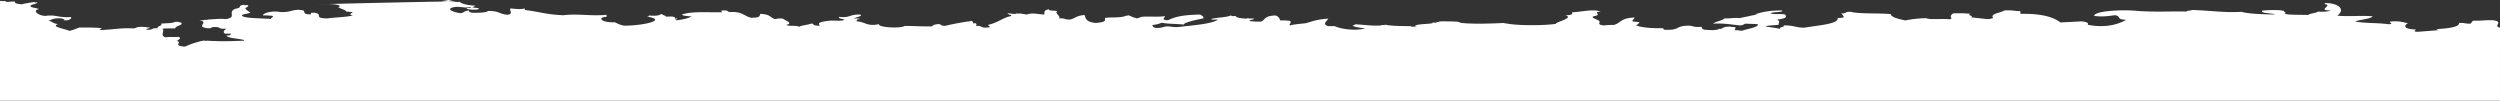
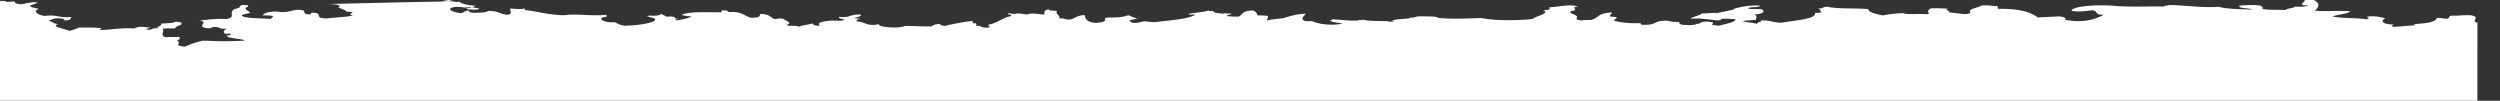
<svg xmlns="http://www.w3.org/2000/svg" width="1928.198" height="77.669" viewBox="0 0 1928.198 77.669">
  <rect x="0" y="0" width="1928.198" height="77.669" fill="#333333" stroke="none" />
-   <path id="Unbenannt-1" d="M2.313,17.058l1.779-.175c.178,1.4,2.847.351,7.473.526-.534,1.227,1.423,1.753,4.982,2.1,3.025-.7,6.05-1.227,9.964-1.753l.534.351,1.779-.175c0,1.578-6.761,1.578-4.982,3.507,1.245.7,4.982,1.052,6.227,1.753-5.338.877-.89,5.084,4.982,5.26,8.185-1.227,9.786,1.578,19.75.877.89,1.753-3.2,3.156-6.227,2.279,2.847,0-.178-1.052-1.245-1.227-6.939-.351-6.939,1.052-9.964,1.753,3.2.7,3.2,2.1,7.473,2.63-6.405,1.929,5.694,3.682,8.718,5.26a51.987,51.987,0,0,0,7.473-2.63c6.761,0,13.345,0,17.259.526.712.526-3.559,1.227,0,1.4,9.252-.351,14.946-1.753,24.732-1.227,2.491-.351,1.957-1.227,6.227-1.227,3.025,0,3.736.526,6.227.526.89.7-5.516,1.227-1.245,1.753,4.092,0,2.135-1.4,7.473-1.227-1.245-1.578,4.092-1.753,2.491-3.506,6.05-.526,8.363-.175,11.031-1.4,3.381-.175,2.491.526,4.982.526l-.712.351.712.351c0,1.578-5.338,2.1-4.982,3.857-3.559,0-8.185-.175-9.964.351,2.135,1.753-2.313,5.26,2.491,6.487,4.448-.526,6.05,0,9.964-.351,2.669,1.227-.178,2.1-1.245,3.156,4.626,1.227-3.914,3.682,6.227,4.383a66.006,66.006,0,0,1,14.768-4.734l.534.351,1.779-.175c10.854.7,18.327.351,28.468,0v-.526c-4.448-1.227-13.167-1.4-13.522-3.507,3.736.175,2.491-.877,3.736-1.4h-4.982c-1.779-1.578-.712-2.455,1.245-3.857-6.761.526-3.914-1.227-8.718-1.227-4.27-.175-1.6,1.227-6.227.877-9.608-1.4,2.491-4.558-6.227-6.136a19.181,19.181,0,0,0,4.982-.351l1.779.175-.712-.351c6.05-.175,8.718-.877,14.768-.351,8.363-1.4,1.423-4.734,6.227-7.539.89-.526,3.025-.7,3.736-1.227,1.245-.7-.178-1.753,3.736-2.279l.712.351,1.779-.175c2.669,1.052-1.245,1.753-1.245,2.63s3.736,3.156,3.736,3.156c-1.068,1.052-7.651,1.227-6.227,2.63,1.779,1.753,11.921,1.753,22.241,2.279-.356-.877,2.135-1.227,1.245-2.279a42.841,42.841,0,0,0-7.473-.351c-.178-1.929,7.3-3.857,13.522-2.63,7.829.175,7.651-1.4,13.522-1.753,1.6,0,1.779.351,3.736.351,2.313,1.052-.89,3.331,6.227,3.156.356-.526-1.245-1.4,2.491-1.227,7.651,1.052-1.246,4.208,9.964,4.383,6.405-.877,15.658-1.052,19.75-2.279-3.914-1.052-.712-1.4,0-2.63-2.313,0-2.669-.351-4.982-.351-.178-1.4-4.626-2.1-6.227-3.507,0,0,1.779-.526,1.246-.877-2.313-1.929-12.277-1.4-18.682-1.227,0,0,112.272-2.805,111.382-2.1l-2.313-.175s-1.423.351-6.405-1.052a53.007,53.007,0,0,1-6.227.877c3.914,0,6.405.526,11.032.526l1.779.175,1.779-.175c1.957,1.578,5.694,2.63,12.277,2.981l-.712.351-.534.351c0,.351-1.068.351-1.245.526,1.779.526,5.872.351,4.982,1.4-3.025,1.227-13.522-.351-7.473-.877l1.779-.175q-.534-.263-.534-.526l-1.246.175c-4.448.526-4.448-.351-9.964-.351-9.252,1.227-2.669,4.208,3.736,4.909,2.669-.526,2.313-1.753,6.227-2.1-.178.877.356,1.4,2.491,1.753,7.3.175,11.209-.351,12.277-1.4,8.718,0,8.185,2.279,14.768,2.981,5.16-.7,1.246-3.331,2.491-4.909,3.559.351,8.185.877,11.031,0V23.9c10.854,1.227,16.369,3.507,29.714,4.032,11.209-1.4,21.707.877,33.272-.351v1.753l-1.779-.175-.534.351c-4.092.877-.712,4.208,8.718,3.857,2.135.877,3.737,2.1,7.473,2.63,16.013-.175,33.272-4.558,17.259-7.013l1.779-.351-.534-.526c6.05.526,8.363,0,9.964-1.227a12.272,12.272,0,0,0,3.736,1.753l-.712.526a30.334,30.334,0,0,1,5.516-.175c2.135.351,2.135.877,1.957,1.578l1.779-.175c.712.526-3.559,1.227,0,1.4,5.16-.7,8.718-1.578,11.031-2.981-3.737-.175-7.117-.526-7.473-1.4,7.3-2.63,19.394-1.578,30.959-1.753.178-.877-2.847-1.4,2.491-1.4,2.491,0,1.246,1.052,3.737,1.227,9.252-.526,10.676,2.981,16.013,4.383,8.541,0,6.049-1.753,7.473-2.981,7.829.351,7.117,2.805,11.031,4.032,2.847-.351,2.313-.7,6.227-.351,1.779,1.578,8.363,3.331,2.491,4.909,3.025,1.227,7.829,0,9.964,1.4,1.779-1.227,7.473-1.578,9.964-2.63,1.245.7,1.068,1.929,6.227,1.753-2.135-2.1-.534-2.981,7.473-3.857,3.559-.351,10.676.7,11.032-.877-1.068-.7-4.982-.7-3.737-2.1,8.541,1.052,7.3-1.929,16.013-1.753,2.847,1.052-3.025,2.1-4.982,2.981,2.847,0,4.626,0,4.982.526-3.2,0-2.491,1.052-2.491,1.753,6.761.351,7.829,4.208,17.259,2.1-1.779,2.455,16.191,3.682,19.75,1.4,7.473,0,12.633.526,21,.351.712-.877,1.957-1.753,6.227-1.753.356.7,1.245,1.227,3.736,1.4a198.067,198.067,0,0,1,21-3.857l1.067,1.929,1.779-.175c.712,1.227.712.877,0,2.1,6.049-.351,2.313,1.753,9.786,1.227,2.847-.7-1.068-1.052,0-2.1,7.651-1.753,11.209-5.61,17.259-6.662,1.423-1.227-2.669-1.052-2.491-2.1,3.025-.175,2.669.526,6.227.351,0-.175.178-.351,1.245-.351l.534.351.534-.351c2.491.175,3.914.526,6.227.877,4.092-1.578,7.651-.351,13.523,0,.178-1.578-.712-3.507,3.737-4.032-1.246,1.227,4.8.877,6.227,1.4-2.491,1.4,3.381,4.208,1.246,5.61,5.338-.351,4.092,1.052,8.718.877,4.092-1.052,4.8-2.981,11.031-3.507,1.068,1.929.178,5.26,8.718,6.136,10.142-.877,6.049-2.63,7.473-4.032l1.779.175-.534-.351c6.405,0,11.743,0,14.768-1.4h1.245v-.351c2.847.526,2.847,1.578,6.228,2.1v.351l4.27-.7-1.779.175c1.957-1.753,13.345-.175,19.75-1.227.534,1.4-3.736,2.805,2.491,3.156,5.516-2.63,10.5-4.032,24.732-4.383,1.6.877,3.025,1.578,2.491,2.981-6.583,1.227-15.835,3.507-14.768,4.734-5.516-.526-13.345-.526-17.259-1.4a24.275,24.275,0,0,1-7.473,1.753c.89.877.356,2.1,3.737,2.279,3.914,0,4.8-.877,7.473-1.227,3.914,0,4.092.7,8.718.526,12.277-1.4,26.511-2.455,30.959-5.786-2.135,0-6.227.351-4.982-.526,4.27-1.052,12.1-1.227,14.768-2.63l1.423.526,2.313-.175c.356,1.227,3.381,1.929,8.719,2.1,0-.175.178-.351,1.245-.351l.534.351,1.779-.175c6.049.526-2.847.877-1.246,2.1a58.857,58.857,0,0,0,8.719.351c3.559-1.578,1.957-4.383,11.031-4.734,2.669.877,3.025,2.455,3.736,3.857a43.934,43.934,0,0,1,7.473.351c1.6,1.753-1.246,2.455,0,3.507,2.669-.877,8.007-1.227,12.277-1.753,4.982-1.4,8.54-2.981,17.259-3.507-.89,1.753-5.16,4.383,0,5.786h4.982c3.736,1.929,15.124,4.032,23.486,1.753-4.27-.526-8.541-1.052-9.964-2.279,1.78,0,1.423-.7,2.491-.877,7.117.351,12.989,1.4,19.75.877,0-.175.178-.351,1.245-.351l1.779.175-.534-.526c4.448,1.052,11.743,1.227,21,1.227l-.534.526a47.312,47.312,0,0,1,4.982-.175l-1.779-.351c.356-1.753,9.43-1.4,13.522-2.279v-.526l2.313.175,1.423-.526c1.779-.175,1.068-.526,3.736-.526,1.957,0,9.074,0,12.277.351a16.767,16.767,0,0,0,2.491.877c10.5,1.052,25.088.351,33.272,0v.351h1.246c8.184,1.753,28.469,1.753,38.254.351,0-1.578,14.412-4.383,7.473-6.662,4.8,0,5.872-.877,4.982-2.279,7.295-.175,16.014-2.805,22.241-.526-5.516.175-1.423,1.753-2.491,2.63-.712.7-3.559.877-3.736,1.4-.178,1.227,3.559,1.929,4.982,3.156s-2.491,2.805,3.736,3.507a42.843,42.843,0,0,1,7.473-.351c6.227-1.753,4.8-5.26,16.014-5.786.178,1.227-2.135,1.753-1.246,3.156,2.313,0,2.669.351,4.982.351,0,1.052-1.246,1.753-2.491,2.63,5.16,1.753,12.633,2.279,21,2.1.178.351-.356,1.052,1.246,1.227,12.1.526,7.651-3.156,18.5-3.156,2.847,0,3.558,1.4,9.964.877-.178,1.052.356,1.929,2.491,2.279,2.847.175,5.872.526,8.719,0l1.779-.175-.534-.526h2.491c1.245-.7,1.957-1.578,6.228-1.753,1.779.175,3.025.351,4.982.526-.89,1.227.356,1.4-1.245,2.279,3.559-.175,3.2.351,6.227.351,4.626-1.578,12.1-2.455,12.277-4.909-2.491-.351-7.117-.351-9.964-.526-1.068.526-1.6,1.227-3.737,1.4-8.718-.877-12.1-1.753-21-1.4,1.6-1.578,7.295-2.279,8.718-4.032,4.8.175,6.049-.526,11.209-.351l-.712.351,8.541-1.753c2.135-.526,4.448-.877,6.939-1.4h-2.491c4.982-1.4,9.252-2.981,21-2.981,1.423,1.753-8.363.877-8.718,2.279,2.491,1.052,7.3,0,11.031.877,1.6,1.929.712,3.156-6.228,3.857,2.847,1.4,1.068,2.455,1.245,4.032-3.025.526-9.252.351-9.964,1.4,3.915.526,7.829,1.052,11.032,1.753-.89-1.578,4.982-1.578,2.491-2.63,8.54-.175,8.9,1.578,16.013,1.753,11.209-1.929,26.867-2.805,25.977-7.539a16.181,16.181,0,0,0,4.982-.526c-1.068-.877-.712-2.1-2.491-2.981,5.16.175,2.313-1.4,7.473-1.227,6.939,1.753,20.462.877,30.959,1.753.356,2.455,5.694,3.682,11.209,4.909a88.413,88.413,0,0,1,16.014-1.753c3.381,1.4,11.209.175,18.5.877,0-.351,1.068-.351,1.245-.526-1.067-1.578-.89-2.805,1.246-4.032a85.974,85.974,0,0,1,13.522.351c-4.092.877,3.38,1.753,0,2.63,4.092.526,8.363.877,12.277,1.4a11.654,11.654,0,0,0,4.982-.877c-2.669-3.331,5.871-3.857,8.718-5.786,6.583-.351,7.3.526,12.277.526v2.1c20.462-.351,27.223,4.032,30.959,6.662,5.16-.351,11.031-.526,16.014-.877,3.736.351,5.871,1.052,4.982,2.63,14.946,2.981,24.91-1.052,29.714-3.857-7.829,0-3.736-2.805-8.719-3.507-5.516.7-10.142,1.4-16.013.526-.178-3.682,20.639-5.084,33.272-3.857,12.811,1.052,28.113.175,38.255.526-1.068-.877,3.2-.526,3.736-1.227,13.878.351,25.622,2.279,38.255,1.4,5.871,1.753,18.5,1.929,25.977,2.1-1.957-1.227-11.565-.7-9.964-2.981,5.516-.526,13.7-.877,17.259.351l-.712.526,1.779.175c-4.27,2.63,9.074,1.929,17.259,2.279.712-1.227,6.405-1.4,7.473-2.63,3.736.351,8.185,0,9.964-.877-11.743,0,2.491-4.032-4.982-4.909l.534-.351-.534-.351c8.007-.526,17.615,3.682,9.964,9.643,9.074.877,19.394-.351,27.223.526-1.423,1.929-9.252,2.455-13.522,3.857,5.16,1.578,19.038,1.052,25.977,2.279,4.8-.7-.89-1.4,1.245-2.1,6.939-.7,9.252.526,13.523,1.227-3.381,1.929-3.558,4.558,6.227,4.909-.534.7-2.847,1.578,1.245,1.753,5.516-.351,10.5-.877,16.014-1.227,0-.351-1.6-.351-1.245-.877,9.964-.526,17.437-1.753,17.259-4.734,4.448-.175,4.8.7,8.719.526,1.245-.7.712-1.753,2.491-2.279,6.228.175,8.541-.526,14.768-.351,8.9,1.227.178,4.208,4.982,5.61h.534V93.851H0V19.337H0V17.058c.178,0,.356-.175.534-.175Z" transform="translate(0 -16.182)" fill="#fff" />
+   <path id="Unbenannt-1" d="M2.313,17.058l1.779-.175c.178,1.4,2.847.351,7.473.526-.534,1.227,1.423,1.753,4.982,2.1,3.025-.7,6.05-1.227,9.964-1.753l.534.351,1.779-.175c0,1.578-6.761,1.578-4.982,3.507,1.245.7,4.982,1.052,6.227,1.753-5.338.877-.89,5.084,4.982,5.26,8.185-1.227,9.786,1.578,19.75.877.89,1.753-3.2,3.156-6.227,2.279,2.847,0-.178-1.052-1.245-1.227-6.939-.351-6.939,1.052-9.964,1.753,3.2.7,3.2,2.1,7.473,2.63-6.405,1.929,5.694,3.682,8.718,5.26a51.987,51.987,0,0,0,7.473-2.63c6.761,0,13.345,0,17.259.526.712.526-3.559,1.227,0,1.4,9.252-.351,14.946-1.753,24.732-1.227,2.491-.351,1.957-1.227,6.227-1.227,3.025,0,3.736.526,6.227.526.89.7-5.516,1.227-1.245,1.753,4.092,0,2.135-1.4,7.473-1.227-1.245-1.578,4.092-1.753,2.491-3.506,6.05-.526,8.363-.175,11.031-1.4,3.381-.175,2.491.526,4.982.526l-.712.351.712.351c0,1.578-5.338,2.1-4.982,3.857-3.559,0-8.185-.175-9.964.351,2.135,1.753-2.313,5.26,2.491,6.487,4.448-.526,6.05,0,9.964-.351,2.669,1.227-.178,2.1-1.245,3.156,4.626,1.227-3.914,3.682,6.227,4.383a66.006,66.006,0,0,1,14.768-4.734l.534.351,1.779-.175c10.854.7,18.327.351,28.468,0v-.526c-4.448-1.227-13.167-1.4-13.522-3.507,3.736.175,2.491-.877,3.736-1.4h-4.982c-1.779-1.578-.712-2.455,1.245-3.857-6.761.526-3.914-1.227-8.718-1.227-4.27-.175-1.6,1.227-6.227.877-9.608-1.4,2.491-4.558-6.227-6.136a19.181,19.181,0,0,0,4.982-.351l1.779.175-.712-.351c6.05-.175,8.718-.877,14.768-.351,8.363-1.4,1.423-4.734,6.227-7.539.89-.526,3.025-.7,3.736-1.227,1.245-.7-.178-1.753,3.736-2.279l.712.351,1.779-.175c2.669,1.052-1.245,1.753-1.245,2.63s3.736,3.156,3.736,3.156c-1.068,1.052-7.651,1.227-6.227,2.63,1.779,1.753,11.921,1.753,22.241,2.279-.356-.877,2.135-1.227,1.245-2.279a42.841,42.841,0,0,0-7.473-.351c-.178-1.929,7.3-3.857,13.522-2.63,7.829.175,7.651-1.4,13.522-1.753,1.6,0,1.779.351,3.736.351,2.313,1.052-.89,3.331,6.227,3.156.356-.526-1.245-1.4,2.491-1.227,7.651,1.052-1.246,4.208,9.964,4.383,6.405-.877,15.658-1.052,19.75-2.279-3.914-1.052-.712-1.4,0-2.63-2.313,0-2.669-.351-4.982-.351-.178-1.4-4.626-2.1-6.227-3.507,0,0,1.779-.526,1.246-.877-2.313-1.929-12.277-1.4-18.682-1.227,0,0,112.272-2.805,111.382-2.1l-2.313-.175s-1.423.351-6.405-1.052a53.007,53.007,0,0,1-6.227.877c3.914,0,6.405.526,11.032.526l1.779.175,1.779-.175c1.957,1.578,5.694,2.63,12.277,2.981l-.712.351-.534.351c0,.351-1.068.351-1.245.526,1.779.526,5.872.351,4.982,1.4-3.025,1.227-13.522-.351-7.473-.877l1.779-.175q-.534-.263-.534-.526l-1.246.175c-4.448.526-4.448-.351-9.964-.351-9.252,1.227-2.669,4.208,3.736,4.909,2.669-.526,2.313-1.753,6.227-2.1-.178.877.356,1.4,2.491,1.753,7.3.175,11.209-.351,12.277-1.4,8.718,0,8.185,2.279,14.768,2.981,5.16-.7,1.246-3.331,2.491-4.909,3.559.351,8.185.877,11.031,0V23.9c10.854,1.227,16.369,3.507,29.714,4.032,11.209-1.4,21.707.877,33.272-.351v1.753l-1.779-.175-.534.351c-4.092.877-.712,4.208,8.718,3.857,2.135.877,3.737,2.1,7.473,2.63,16.013-.175,33.272-4.558,17.259-7.013l1.779-.351-.534-.526c6.05.526,8.363,0,9.964-1.227a12.272,12.272,0,0,0,3.736,1.753l-.712.526a30.334,30.334,0,0,1,5.516-.175c2.135.351,2.135.877,1.957,1.578l1.779-.175c.712.526-3.559,1.227,0,1.4,5.16-.7,8.718-1.578,11.031-2.981-3.737-.175-7.117-.526-7.473-1.4,7.3-2.63,19.394-1.578,30.959-1.753.178-.877-2.847-1.4,2.491-1.4,2.491,0,1.246,1.052,3.737,1.227,9.252-.526,10.676,2.981,16.013,4.383,8.541,0,6.049-1.753,7.473-2.981,7.829.351,7.117,2.805,11.031,4.032,2.847-.351,2.313-.7,6.227-.351,1.779,1.578,8.363,3.331,2.491,4.909,3.025,1.227,7.829,0,9.964,1.4,1.779-1.227,7.473-1.578,9.964-2.63,1.245.7,1.068,1.929,6.227,1.753-2.135-2.1-.534-2.981,7.473-3.857,3.559-.351,10.676.7,11.032-.877-1.068-.7-4.982-.7-3.737-2.1,8.541,1.052,7.3-1.929,16.013-1.753,2.847,1.052-3.025,2.1-4.982,2.981,2.847,0,4.626,0,4.982.526-3.2,0-2.491,1.052-2.491,1.753,6.761.351,7.829,4.208,17.259,2.1-1.779,2.455,16.191,3.682,19.75,1.4,7.473,0,12.633.526,21,.351.712-.877,1.957-1.753,6.227-1.753.356.7,1.245,1.227,3.736,1.4a198.067,198.067,0,0,1,21-3.857l1.067,1.929,1.779-.175c.712,1.227.712.877,0,2.1,6.049-.351,2.313,1.753,9.786,1.227,2.847-.7-1.068-1.052,0-2.1,7.651-1.753,11.209-5.61,17.259-6.662,1.423-1.227-2.669-1.052-2.491-2.1,3.025-.175,2.669.526,6.227.351,0-.175.178-.351,1.245-.351l.534.351.534-.351c2.491.175,3.914.526,6.227.877,4.092-1.578,7.651-.351,13.523,0,.178-1.578-.712-3.507,3.737-4.032-1.246,1.227,4.8.877,6.227,1.4-2.491,1.4,3.381,4.208,1.246,5.61,5.338-.351,4.092,1.052,8.718.877,4.092-1.052,4.8-2.981,11.031-3.507,1.068,1.929.178,5.26,8.718,6.136,10.142-.877,6.049-2.63,7.473-4.032l1.779.175-.534-.351c6.405,0,11.743,0,14.768-1.4h1.245v-.351c2.847.526,2.847,1.578,6.228,2.1v.351l4.27-.7-1.779.175a24.275,24.275,0,0,1-7.473,1.753c.89.877.356,2.1,3.737,2.279,3.914,0,4.8-.877,7.473-1.227,3.914,0,4.092.7,8.718.526,12.277-1.4,26.511-2.455,30.959-5.786-2.135,0-6.227.351-4.982-.526,4.27-1.052,12.1-1.227,14.768-2.63l1.423.526,2.313-.175c.356,1.227,3.381,1.929,8.719,2.1,0-.175.178-.351,1.245-.351l.534.351,1.779-.175c6.049.526-2.847.877-1.246,2.1a58.857,58.857,0,0,0,8.719.351c3.559-1.578,1.957-4.383,11.031-4.734,2.669.877,3.025,2.455,3.736,3.857a43.934,43.934,0,0,1,7.473.351c1.6,1.753-1.246,2.455,0,3.507,2.669-.877,8.007-1.227,12.277-1.753,4.982-1.4,8.54-2.981,17.259-3.507-.89,1.753-5.16,4.383,0,5.786h4.982c3.736,1.929,15.124,4.032,23.486,1.753-4.27-.526-8.541-1.052-9.964-2.279,1.78,0,1.423-.7,2.491-.877,7.117.351,12.989,1.4,19.75.877,0-.175.178-.351,1.245-.351l1.779.175-.534-.526c4.448,1.052,11.743,1.227,21,1.227l-.534.526a47.312,47.312,0,0,1,4.982-.175l-1.779-.351c.356-1.753,9.43-1.4,13.522-2.279v-.526l2.313.175,1.423-.526c1.779-.175,1.068-.526,3.736-.526,1.957,0,9.074,0,12.277.351a16.767,16.767,0,0,0,2.491.877c10.5,1.052,25.088.351,33.272,0v.351h1.246c8.184,1.753,28.469,1.753,38.254.351,0-1.578,14.412-4.383,7.473-6.662,4.8,0,5.872-.877,4.982-2.279,7.295-.175,16.014-2.805,22.241-.526-5.516.175-1.423,1.753-2.491,2.63-.712.7-3.559.877-3.736,1.4-.178,1.227,3.559,1.929,4.982,3.156s-2.491,2.805,3.736,3.507a42.843,42.843,0,0,1,7.473-.351c6.227-1.753,4.8-5.26,16.014-5.786.178,1.227-2.135,1.753-1.246,3.156,2.313,0,2.669.351,4.982.351,0,1.052-1.246,1.753-2.491,2.63,5.16,1.753,12.633,2.279,21,2.1.178.351-.356,1.052,1.246,1.227,12.1.526,7.651-3.156,18.5-3.156,2.847,0,3.558,1.4,9.964.877-.178,1.052.356,1.929,2.491,2.279,2.847.175,5.872.526,8.719,0l1.779-.175-.534-.526h2.491c1.245-.7,1.957-1.578,6.228-1.753,1.779.175,3.025.351,4.982.526-.89,1.227.356,1.4-1.245,2.279,3.559-.175,3.2.351,6.227.351,4.626-1.578,12.1-2.455,12.277-4.909-2.491-.351-7.117-.351-9.964-.526-1.068.526-1.6,1.227-3.737,1.4-8.718-.877-12.1-1.753-21-1.4,1.6-1.578,7.295-2.279,8.718-4.032,4.8.175,6.049-.526,11.209-.351l-.712.351,8.541-1.753c2.135-.526,4.448-.877,6.939-1.4h-2.491c4.982-1.4,9.252-2.981,21-2.981,1.423,1.753-8.363.877-8.718,2.279,2.491,1.052,7.3,0,11.031.877,1.6,1.929.712,3.156-6.228,3.857,2.847,1.4,1.068,2.455,1.245,4.032-3.025.526-9.252.351-9.964,1.4,3.915.526,7.829,1.052,11.032,1.753-.89-1.578,4.982-1.578,2.491-2.63,8.54-.175,8.9,1.578,16.013,1.753,11.209-1.929,26.867-2.805,25.977-7.539a16.181,16.181,0,0,0,4.982-.526c-1.068-.877-.712-2.1-2.491-2.981,5.16.175,2.313-1.4,7.473-1.227,6.939,1.753,20.462.877,30.959,1.753.356,2.455,5.694,3.682,11.209,4.909a88.413,88.413,0,0,1,16.014-1.753c3.381,1.4,11.209.175,18.5.877,0-.351,1.068-.351,1.245-.526-1.067-1.578-.89-2.805,1.246-4.032a85.974,85.974,0,0,1,13.522.351c-4.092.877,3.38,1.753,0,2.63,4.092.526,8.363.877,12.277,1.4a11.654,11.654,0,0,0,4.982-.877c-2.669-3.331,5.871-3.857,8.718-5.786,6.583-.351,7.3.526,12.277.526v2.1c20.462-.351,27.223,4.032,30.959,6.662,5.16-.351,11.031-.526,16.014-.877,3.736.351,5.871,1.052,4.982,2.63,14.946,2.981,24.91-1.052,29.714-3.857-7.829,0-3.736-2.805-8.719-3.507-5.516.7-10.142,1.4-16.013.526-.178-3.682,20.639-5.084,33.272-3.857,12.811,1.052,28.113.175,38.255.526-1.068-.877,3.2-.526,3.736-1.227,13.878.351,25.622,2.279,38.255,1.4,5.871,1.753,18.5,1.929,25.977,2.1-1.957-1.227-11.565-.7-9.964-2.981,5.516-.526,13.7-.877,17.259.351l-.712.526,1.779.175c-4.27,2.63,9.074,1.929,17.259,2.279.712-1.227,6.405-1.4,7.473-2.63,3.736.351,8.185,0,9.964-.877-11.743,0,2.491-4.032-4.982-4.909l.534-.351-.534-.351c8.007-.526,17.615,3.682,9.964,9.643,9.074.877,19.394-.351,27.223.526-1.423,1.929-9.252,2.455-13.522,3.857,5.16,1.578,19.038,1.052,25.977,2.279,4.8-.7-.89-1.4,1.245-2.1,6.939-.7,9.252.526,13.523,1.227-3.381,1.929-3.558,4.558,6.227,4.909-.534.7-2.847,1.578,1.245,1.753,5.516-.351,10.5-.877,16.014-1.227,0-.351-1.6-.351-1.245-.877,9.964-.526,17.437-1.753,17.259-4.734,4.448-.175,4.8.7,8.719.526,1.245-.7.712-1.753,2.491-2.279,6.228.175,8.541-.526,14.768-.351,8.9,1.227.178,4.208,4.982,5.61h.534V93.851H0V19.337H0V17.058c.178,0,.356-.175.534-.175Z" transform="translate(0 -16.182)" fill="#fff" />
</svg>